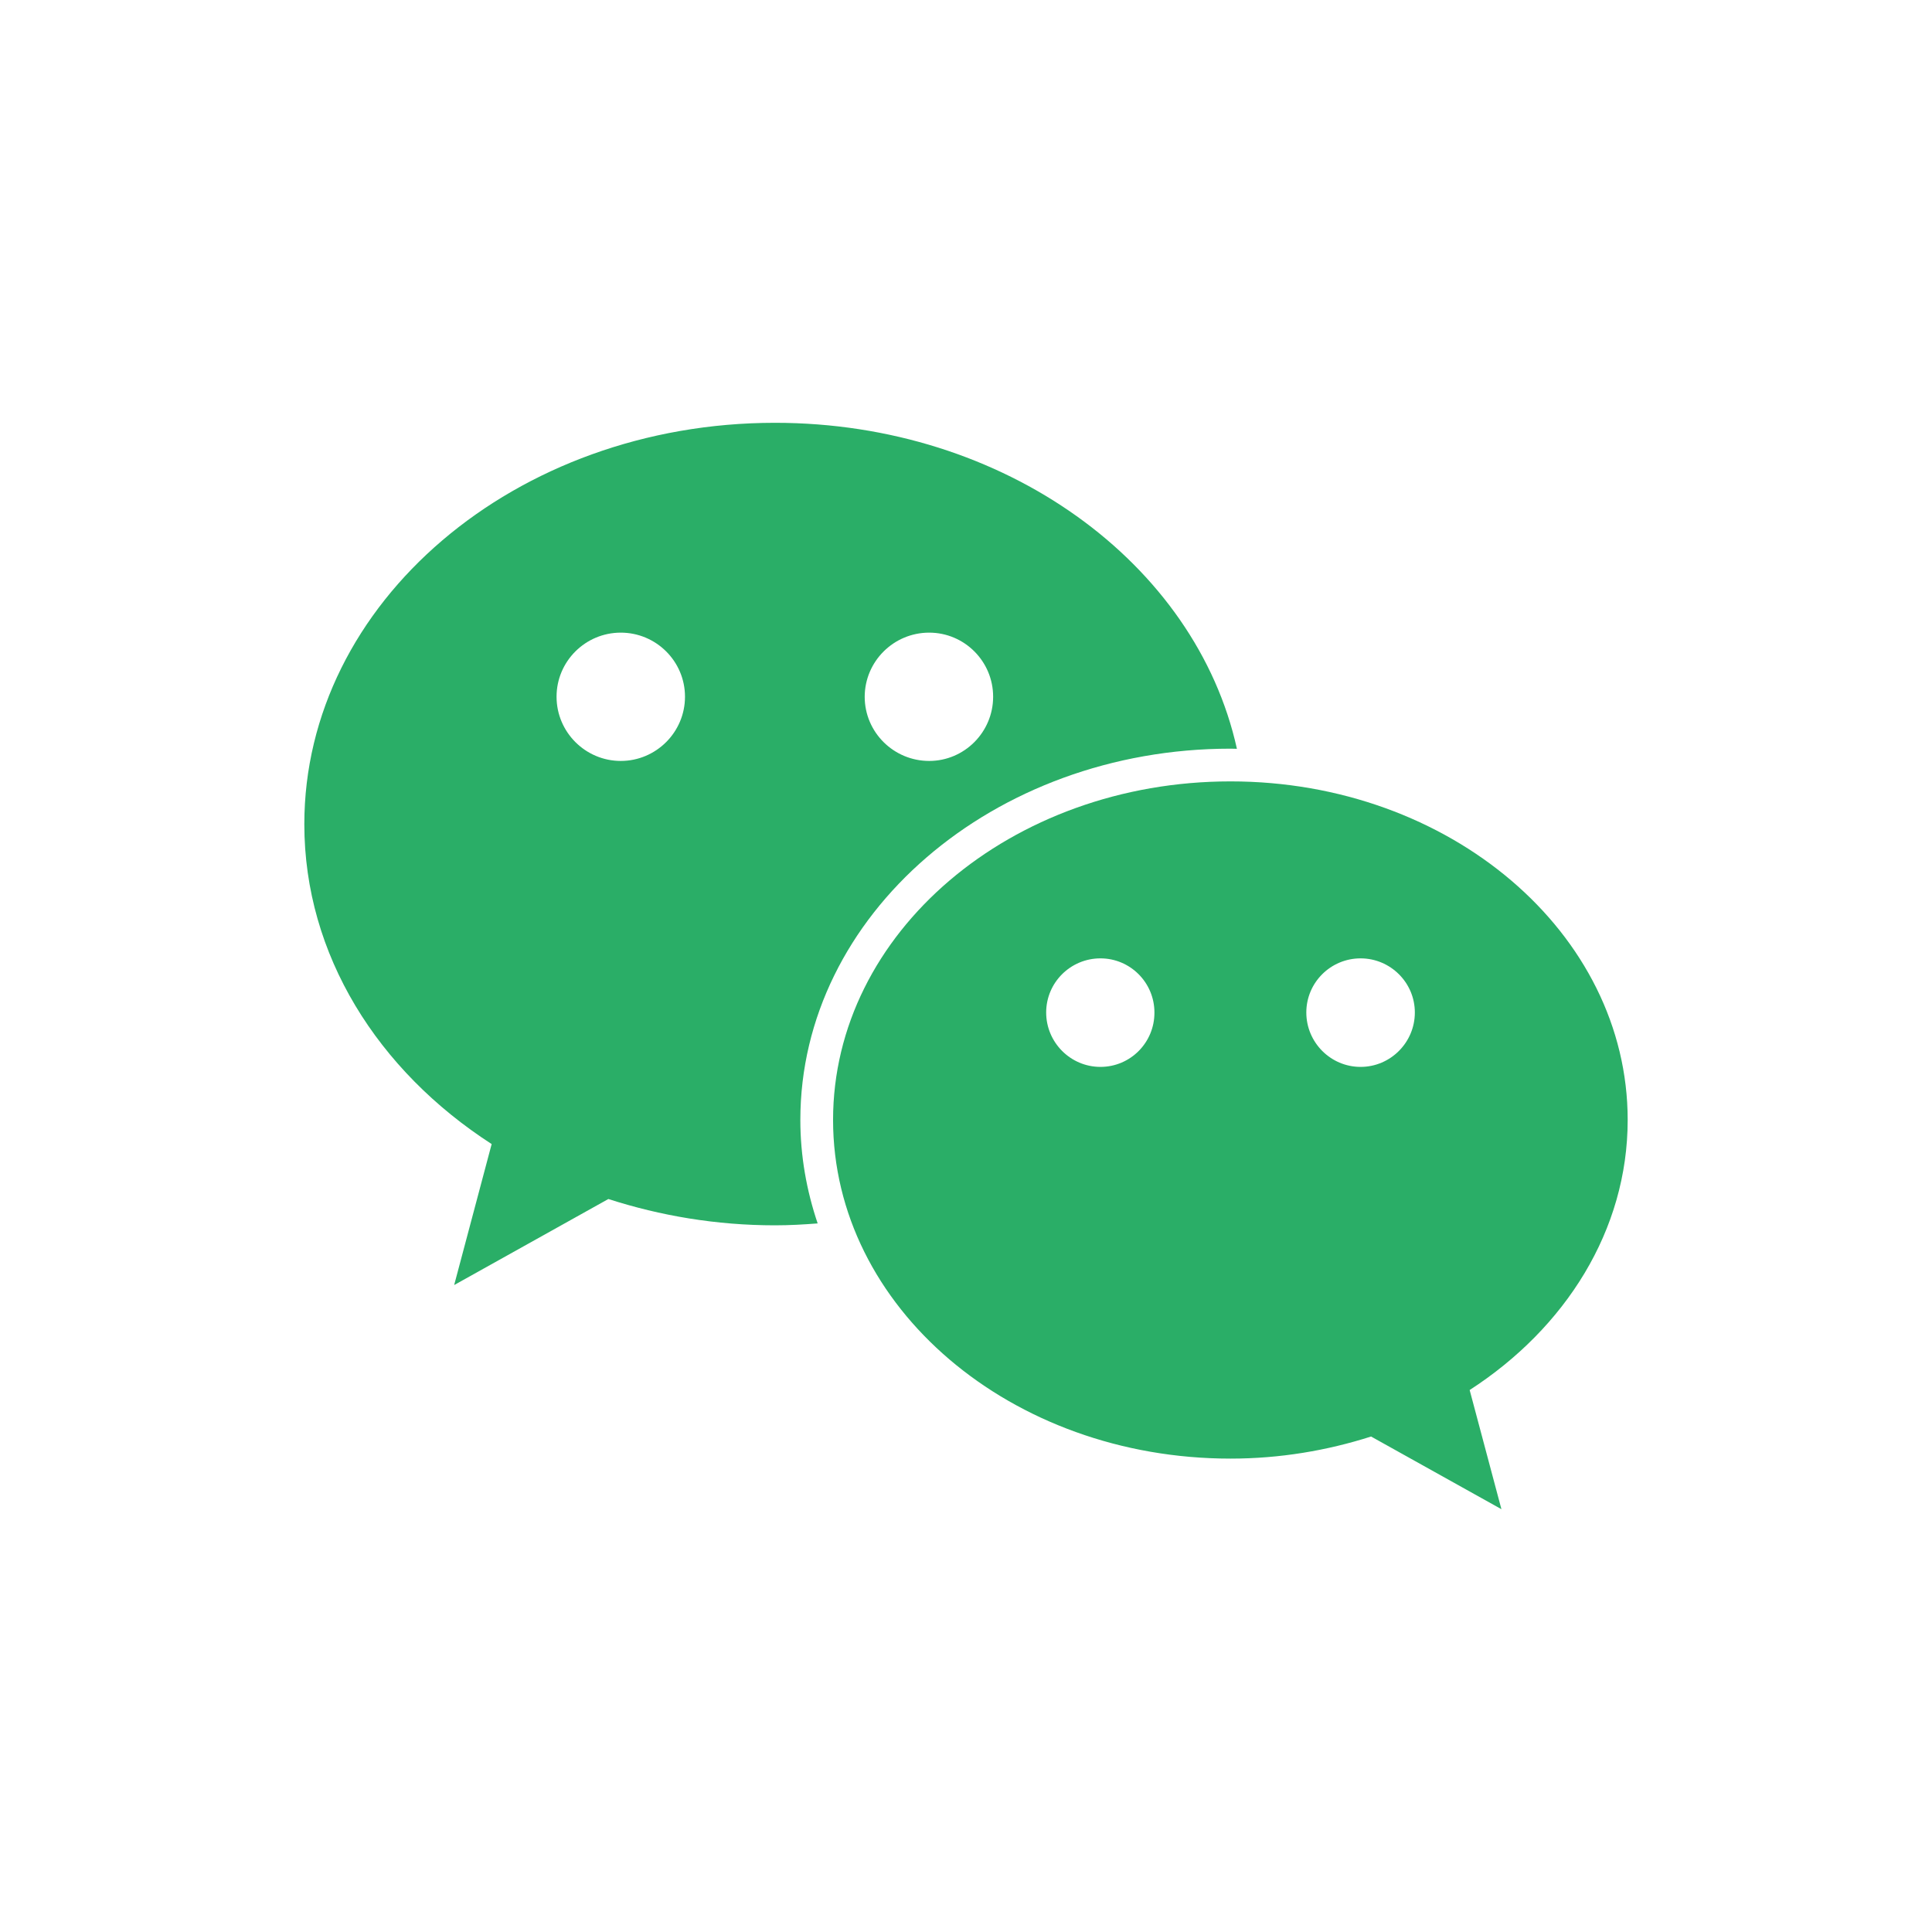
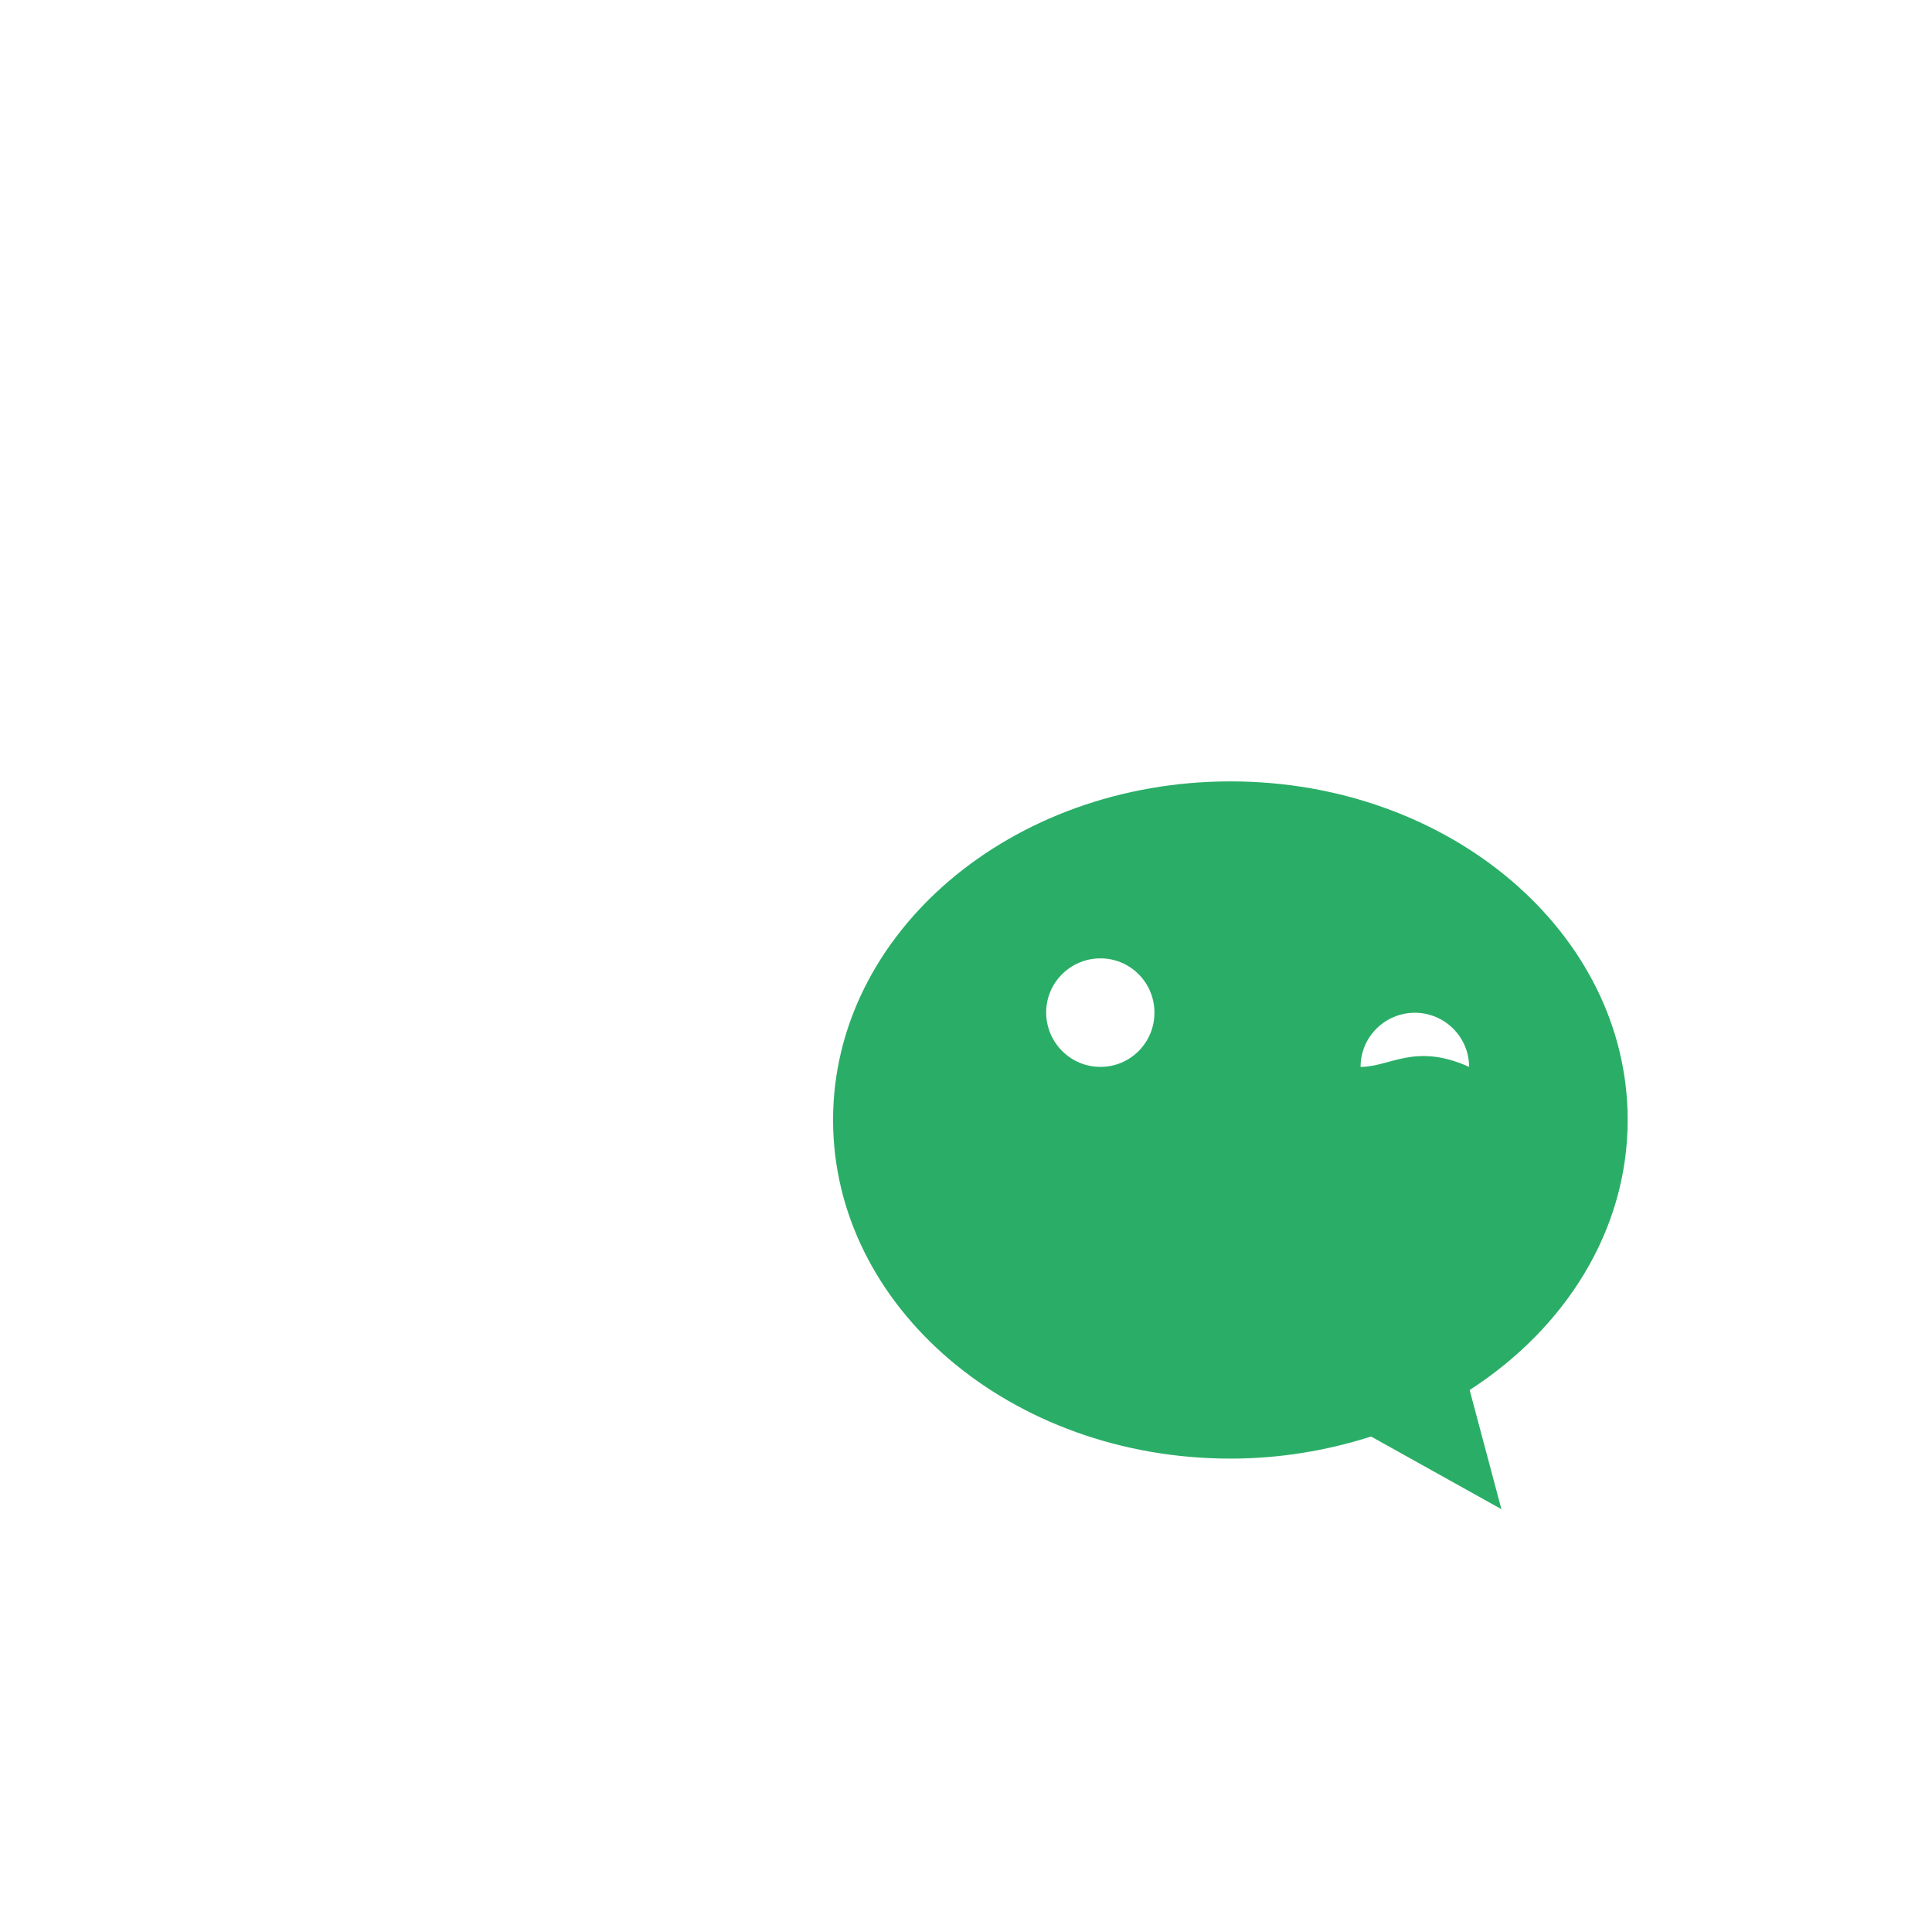
<svg xmlns="http://www.w3.org/2000/svg" version="1.1" id="图层_1" x="0px" y="0px" width="14.17px" height="14.17px" viewBox="0 0 14.17 14.17" enable-background="new 0 0 14.17 14.17" xml:space="preserve">
  <g>
    <g>
-       <path fill="#2AAE67" d="M9.025,5.491c0.015,0,0.032,0.001,0.047,0.001C8.771,4.13,7.369,3.101,5.684,3.101    c-1.905,0-3.452,1.319-3.452,2.944c0,0.959,0.54,1.808,1.374,2.346L3.331,9.425l1.131-0.631c0.381,0.123,0.792,0.193,1.222,0.193    c0.106,0,0.21-0.006,0.313-0.014C5.916,8.733,5.87,8.479,5.87,8.214C5.87,6.712,7.285,5.491,9.025,5.491z M6.815,4.64    c0.258,0,0.469,0.21,0.469,0.47c0,0.26-0.211,0.471-0.469,0.471c-0.261,0-0.473-0.211-0.473-0.471    C6.343,4.85,6.555,4.64,6.815,4.64z M4.553,5.581c-0.259,0-0.471-0.211-0.471-0.471c0-0.26,0.212-0.47,0.471-0.47    c0.259,0,0.471,0.21,0.471,0.47C5.024,5.37,4.812,5.581,4.553,5.581z" />
-       <path fill="#2AAE67" d="M11.938,8.214c0-1.371-1.305-2.483-2.913-2.483c-1.61,0-2.915,1.112-2.915,2.483    c0,1.373,1.305,2.484,2.915,2.484c0.363,0,0.708-0.059,1.031-0.162l0.956,0.533l-0.233-0.874    C11.481,9.741,11.938,9.024,11.938,8.214z M8.071,7.825c-0.22,0-0.398-0.18-0.398-0.399c0-0.22,0.179-0.397,0.398-0.397    s0.396,0.178,0.396,0.397C8.468,7.646,8.291,7.825,8.071,7.825z M9.979,7.825c-0.22,0-0.398-0.18-0.398-0.399    c0-0.22,0.179-0.397,0.398-0.397s0.398,0.178,0.398,0.397C10.377,7.646,10.198,7.825,9.979,7.825z" />
+       <path fill="#2AAE67" d="M11.938,8.214c0-1.371-1.305-2.483-2.913-2.483c-1.61,0-2.915,1.112-2.915,2.483    c0,1.373,1.305,2.484,2.915,2.484c0.363,0,0.708-0.059,1.031-0.162l0.956,0.533l-0.233-0.874    C11.481,9.741,11.938,9.024,11.938,8.214z M8.071,7.825c-0.22,0-0.398-0.18-0.398-0.399c0-0.22,0.179-0.397,0.398-0.397    s0.396,0.178,0.396,0.397C8.468,7.646,8.291,7.825,8.071,7.825z M9.979,7.825c0-0.22,0.179-0.397,0.398-0.397s0.398,0.178,0.398,0.397C10.377,7.646,10.198,7.825,9.979,7.825z" />
    </g>
  </g>
</svg>